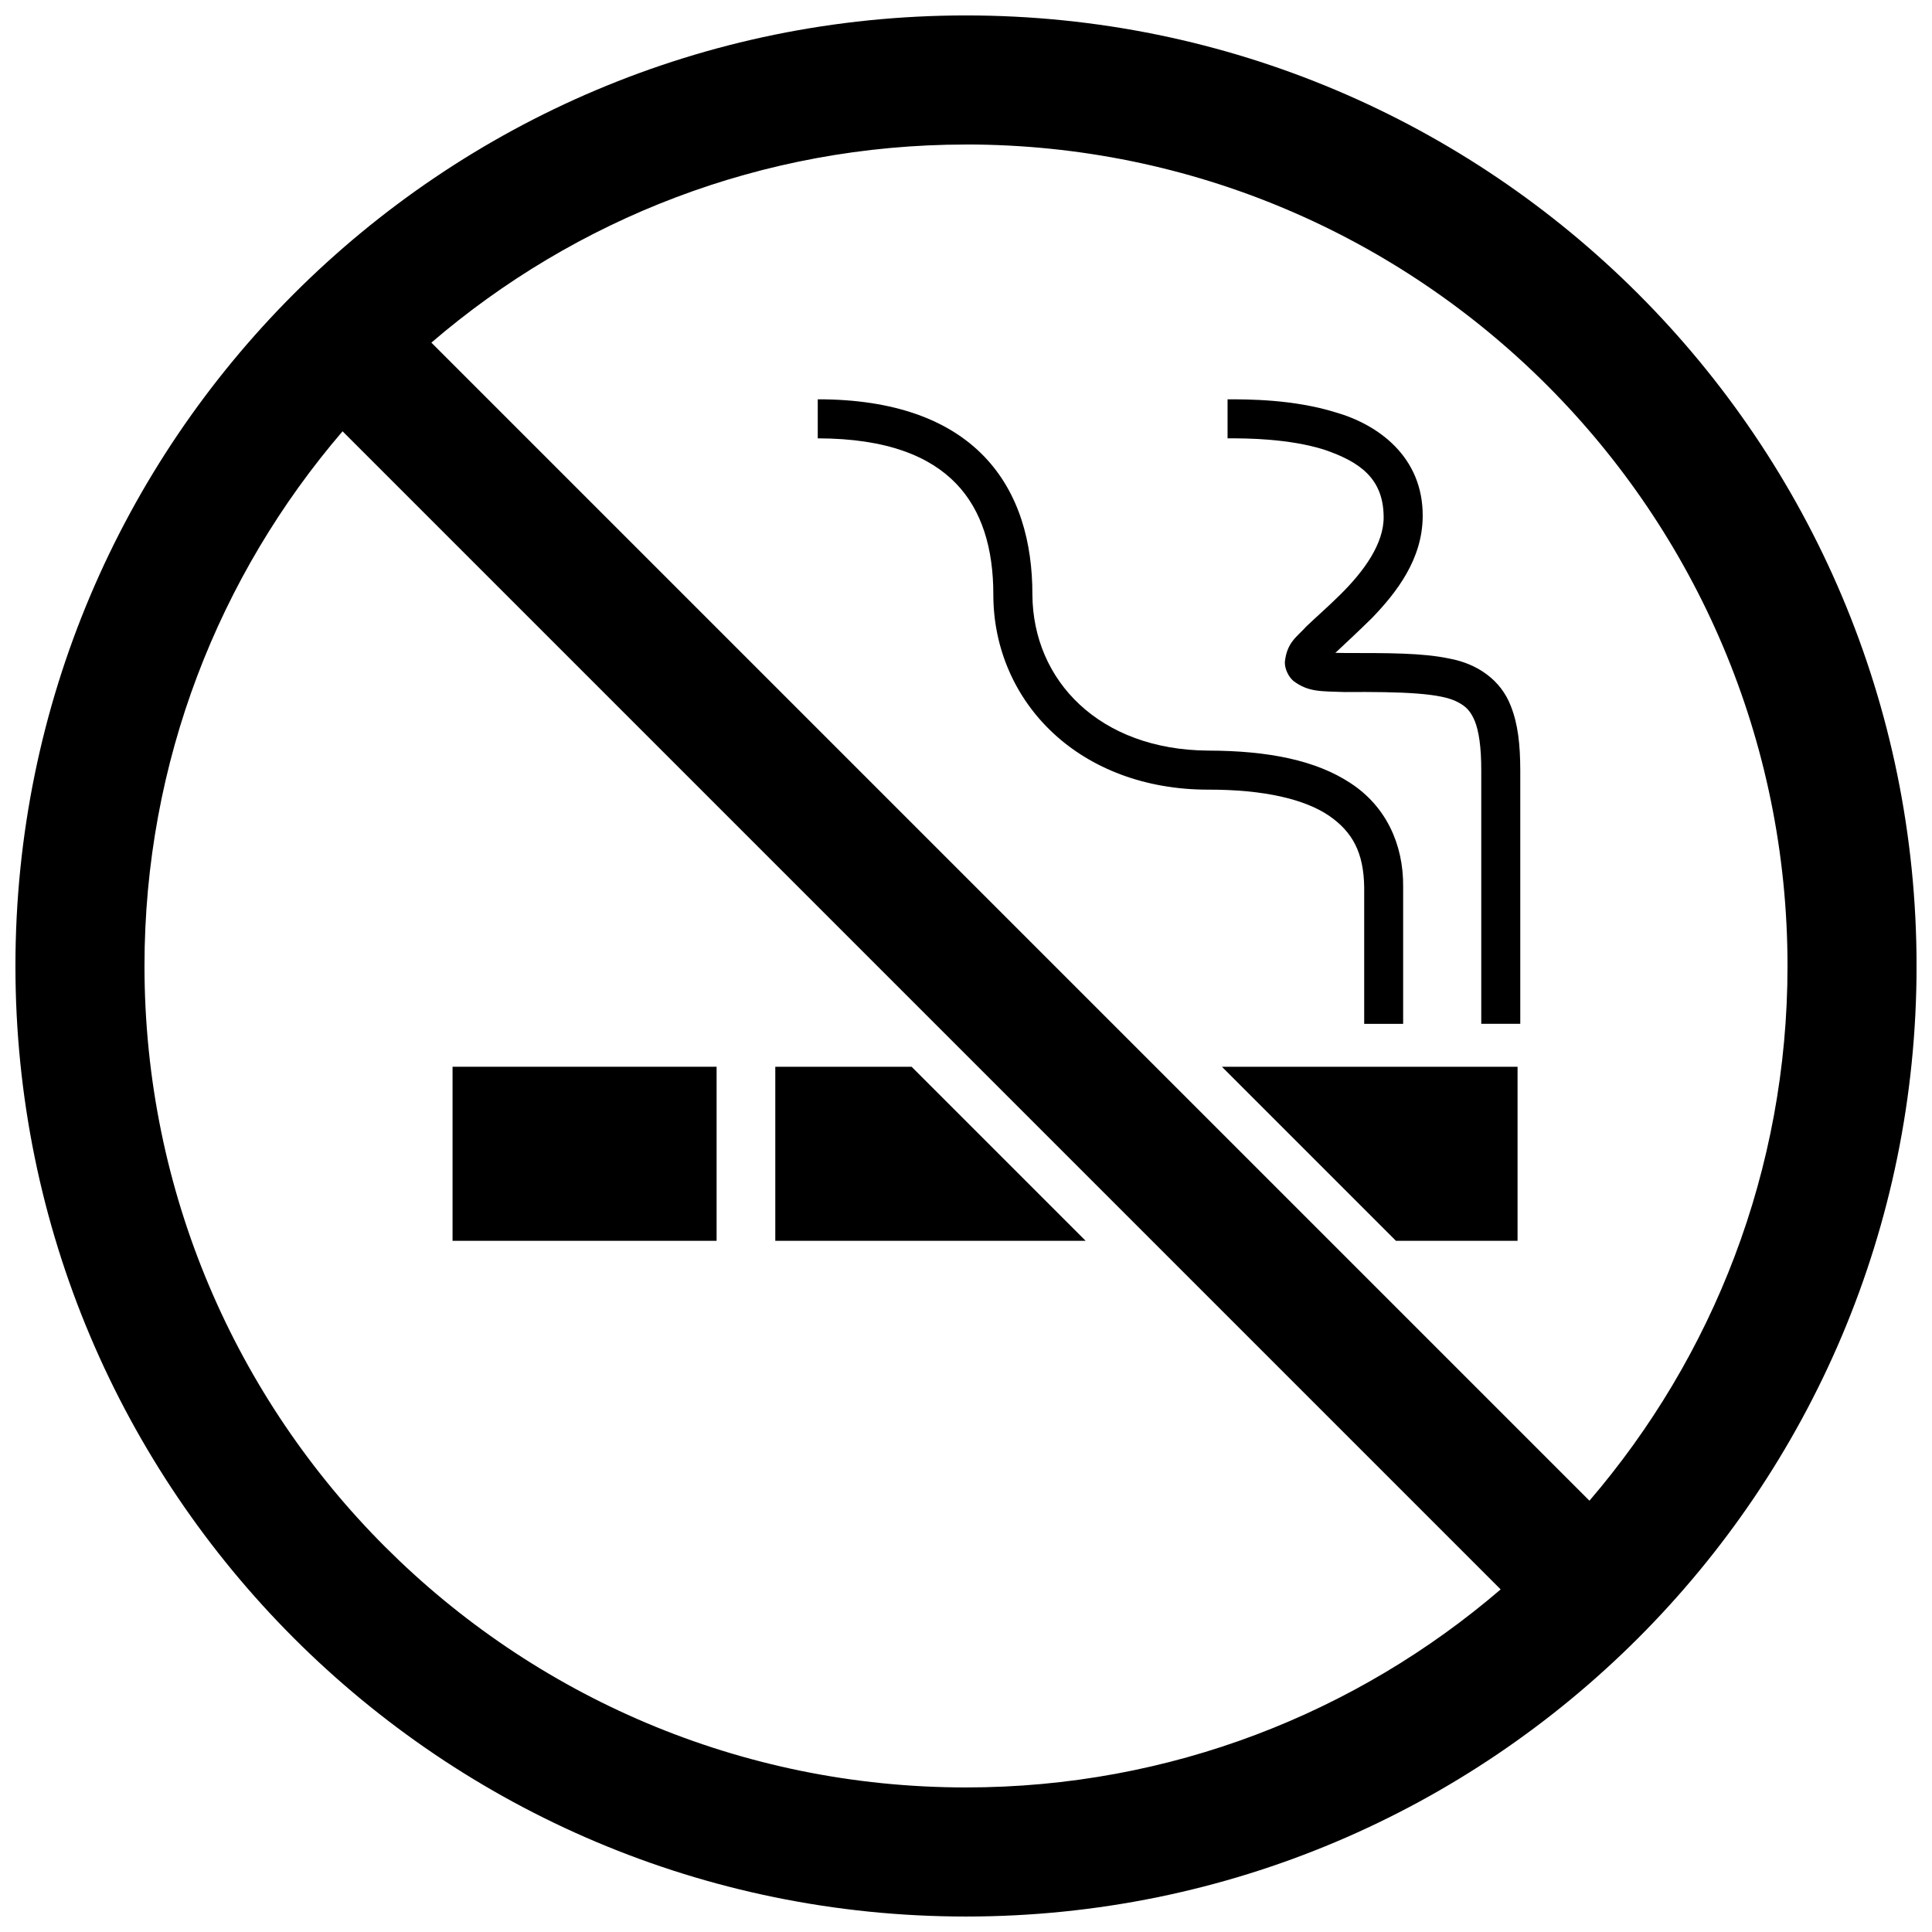
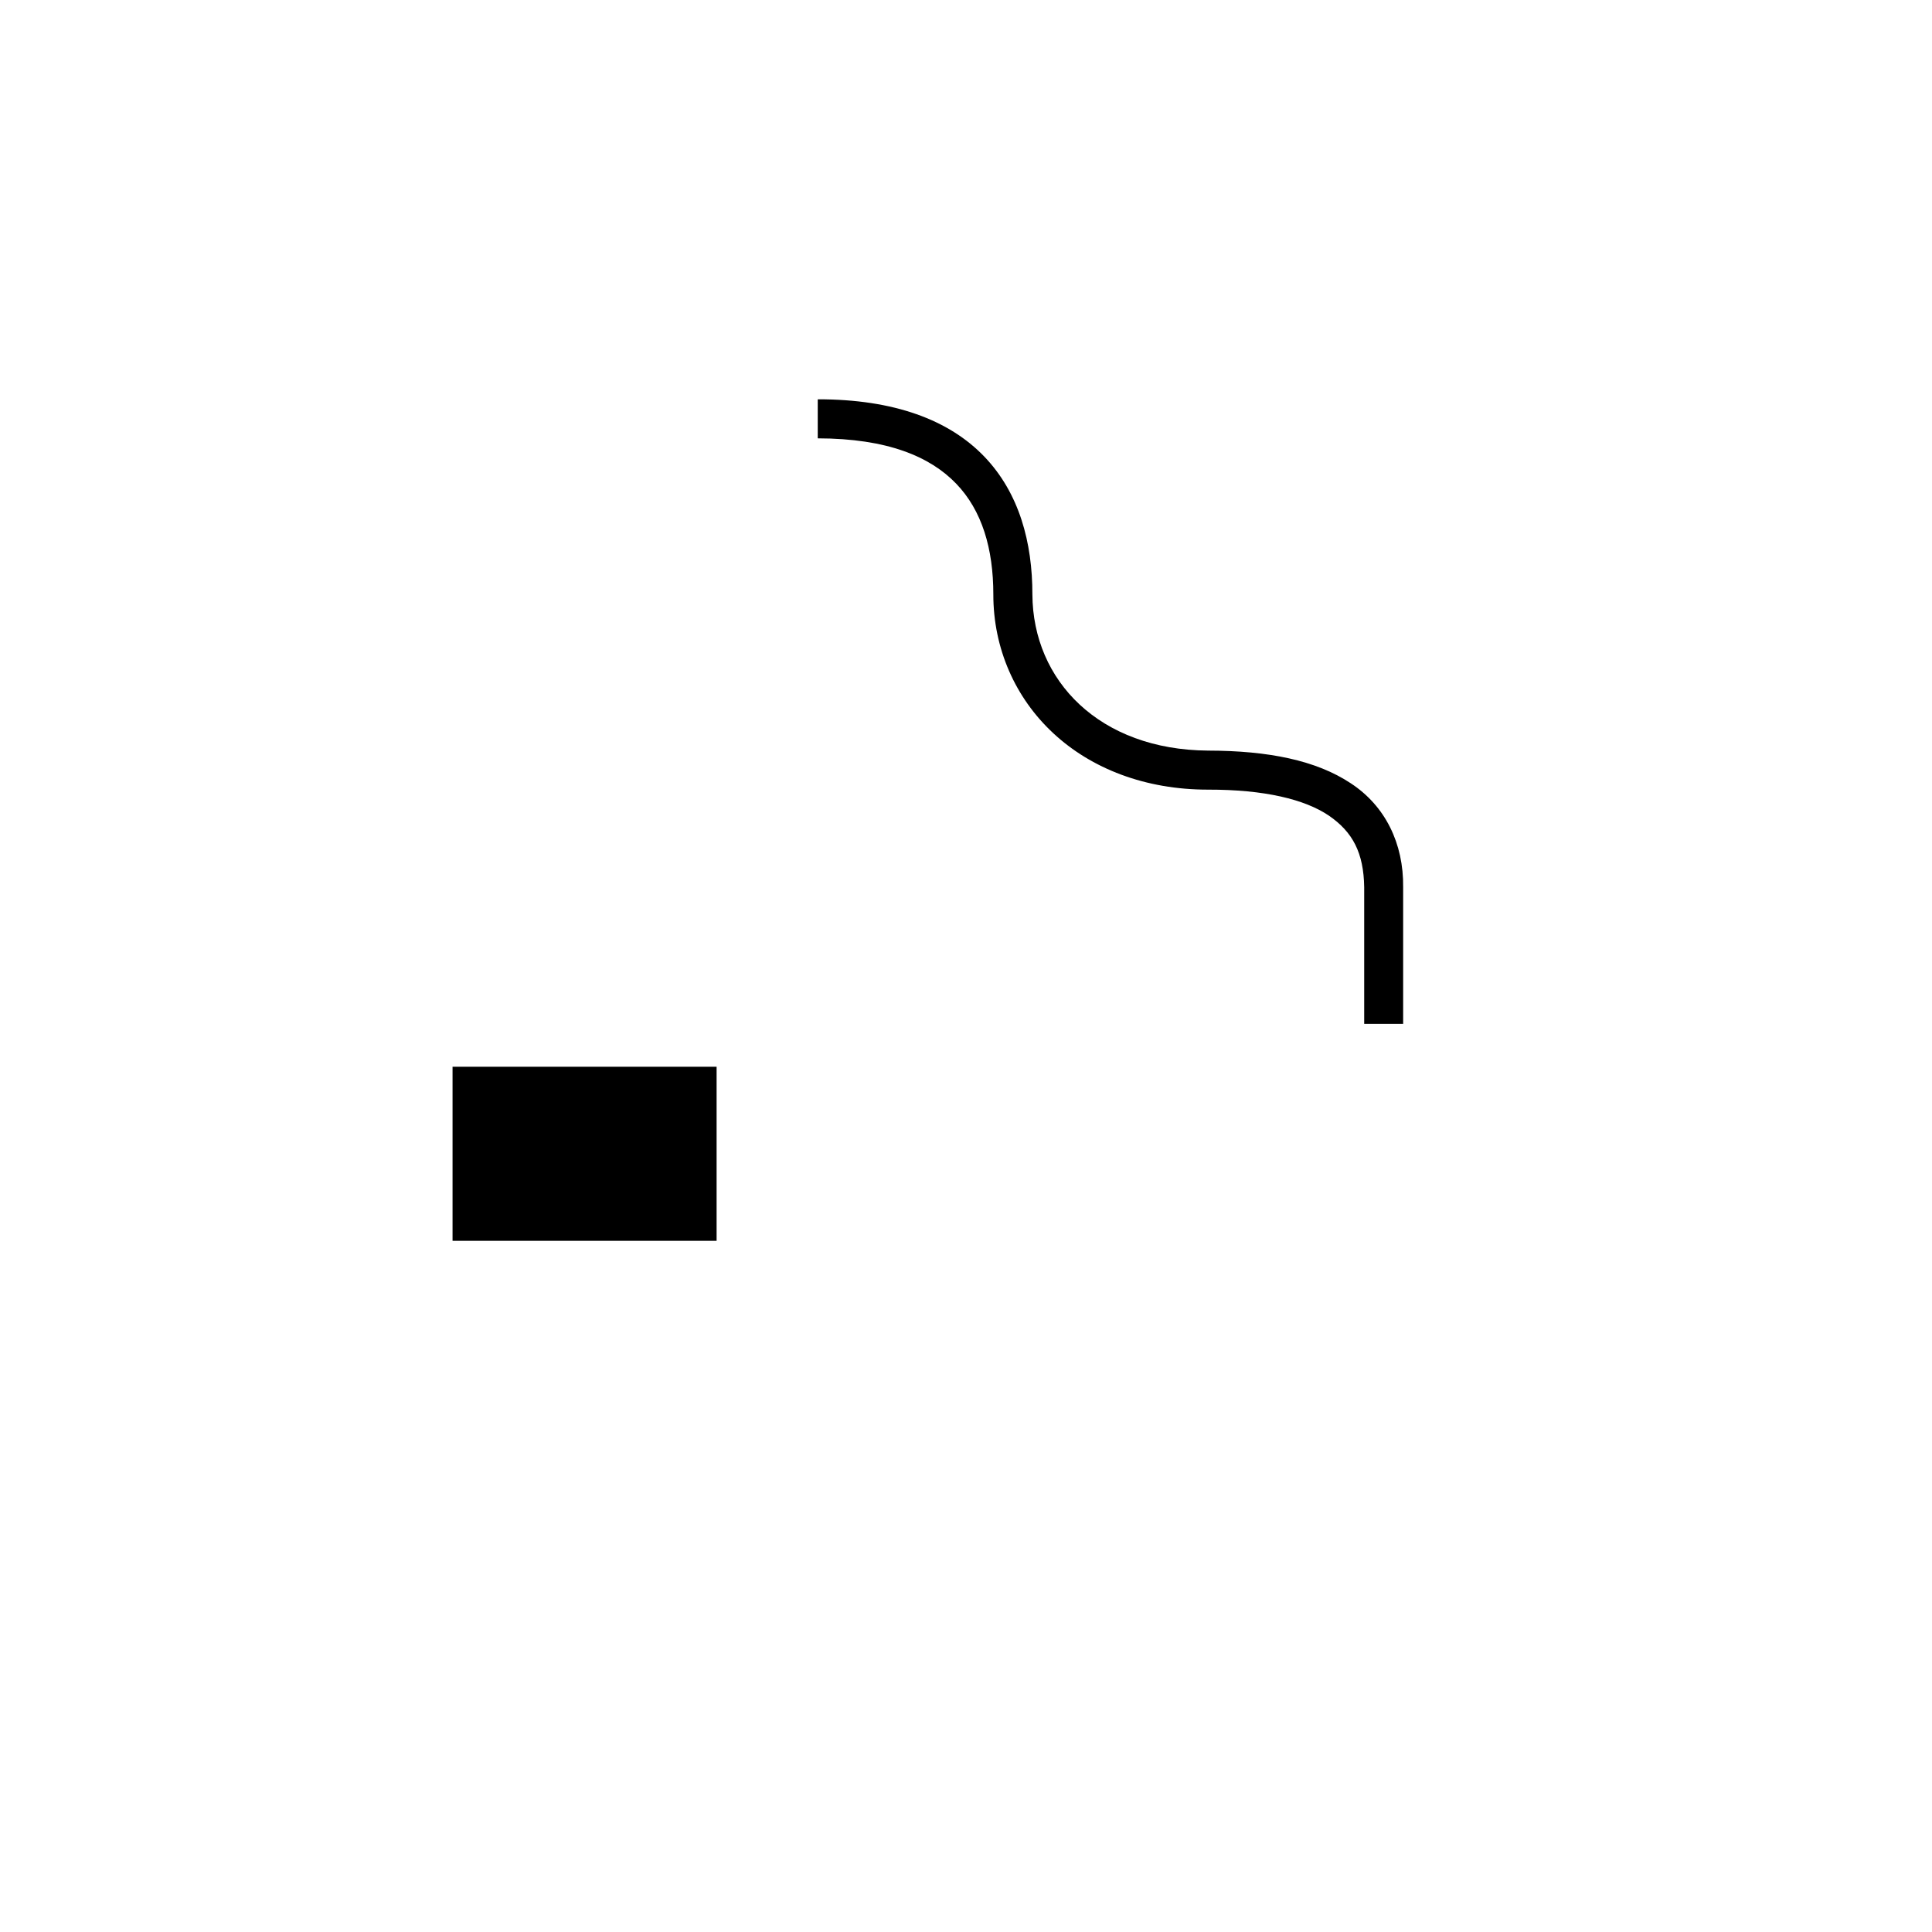
<svg xmlns="http://www.w3.org/2000/svg" width="800px" height="800px" version="1.1" viewBox="144 144 512 512">
  <defs>
    <clipPath id="a">
-       <path d="m148.09 148.09h503.81v503.81h-503.81z" />
-     </clipPath>
+       </clipPath>
  </defs>
-   <path d="m546.17 426.7h-78.355l46.125 46.129h32.23z" />
  <path d="m263.93 426.7h69.977v46.129h-69.977z" />
-   <path d="m349.46 472.83h82.246l-46.125-46.129h-36.121z" />
  <path d="m496.17 360.15c6.332 4.348 9.219 9.879 9.355 18.961-0.012 20.699-0.012 36.215 0 36.215h10.324v-36.215c0.137-11.59-4.738-21.566-13.934-27.566-9.137-6.035-21.707-8.598-37.781-8.629-28.695-0.207-46.41-18.457-46.539-41.375 0.012-13.727-3.453-26.863-12.758-36.555-9.316-9.695-23.887-15.191-44.125-15.164v10.344c18.535 0.031 29.812 4.875 36.668 11.992 6.867 7.117 9.863 17.25 9.863 29.383-0.012 14.312 5.809 27.406 15.879 36.762 10.07 9.375 24.359 14.973 41.016 14.961 14.965-0.031 25.656 2.574 32.031 6.887z" />
-   <path d="m510.68 280.86c0.125 7.203-5.238 14.555-11.562 20.789-3.121 3.098-6.32 5.867-8.934 8.371-2.449 2.769-5.102 4.098-5.684 9.379-0.074 1.84 0.984 3.992 2.297 5.082 3.988 2.981 7.328 2.688 13.547 2.918 15.5-0.113 25.609 0.281 30.008 2.68 2.207 1.168 3.34 2.34 4.473 4.977 1.07 2.637 1.734 6.898 1.723 13.043v67.223h10.34v-67.223c-0.012-6.816-0.633-12.254-2.465-16.883-2.676-7.129-9.039-11.332-16.266-12.676-7.289-1.543-16.16-1.469-27.809-1.488-0.902 0-1.711-0.012-2.457-0.043 2.551-2.414 6.258-5.816 9.816-9.348 6.375-6.648 13.242-15.406 13.324-26.809 0.125-15.812-11.832-24.348-23.02-27.555-11.359-3.531-23.438-3.465-28.695-3.477v10.344c5.074-0.02 16.266 0.062 25.609 3 9.496 3.238 15.641 7.644 15.754 17.695z" />
  <g clip-path="url(#a)">
-     <path d="m400 651.9c139.12 0 251.91-112.78 251.91-251.91-0.004-139.12-112.78-251.9-251.91-251.9-139.13 0-251.91 112.79-251.91 251.91 0 139.12 112.78 251.9 251.91 251.9zm0-469.61c120.23 0 217.71 97.477 217.71 217.71 0 54.133-19.805 103.61-52.492 141.7l-306.9-306.9c38.082-32.703 87.551-52.5 141.69-52.5zm-165.21 76.016 306.9 306.9c-38.086 32.691-87.566 52.484-141.69 52.484-120.23 0-217.71-97.465-217.71-217.71-0.004-54.117 19.801-103.59 52.492-141.68z" />
-   </g>
+     </g>
</svg>